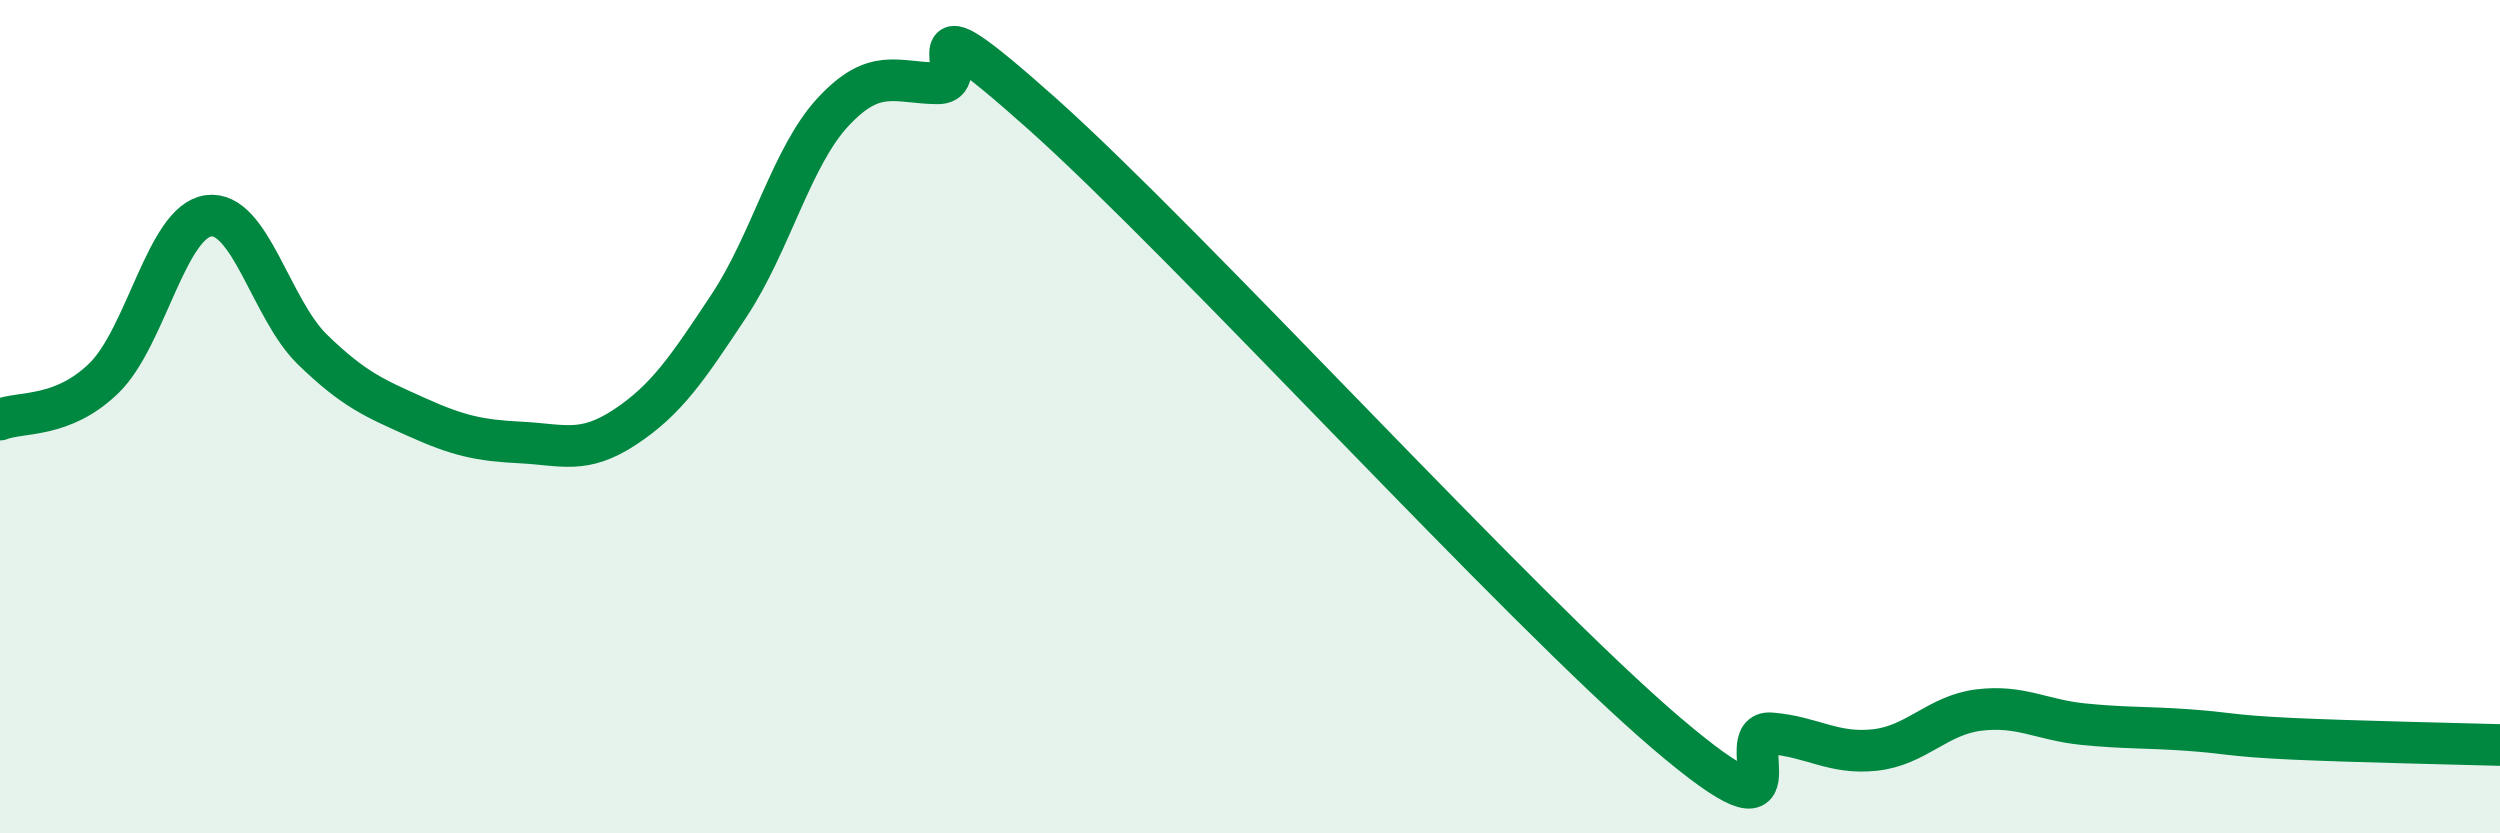
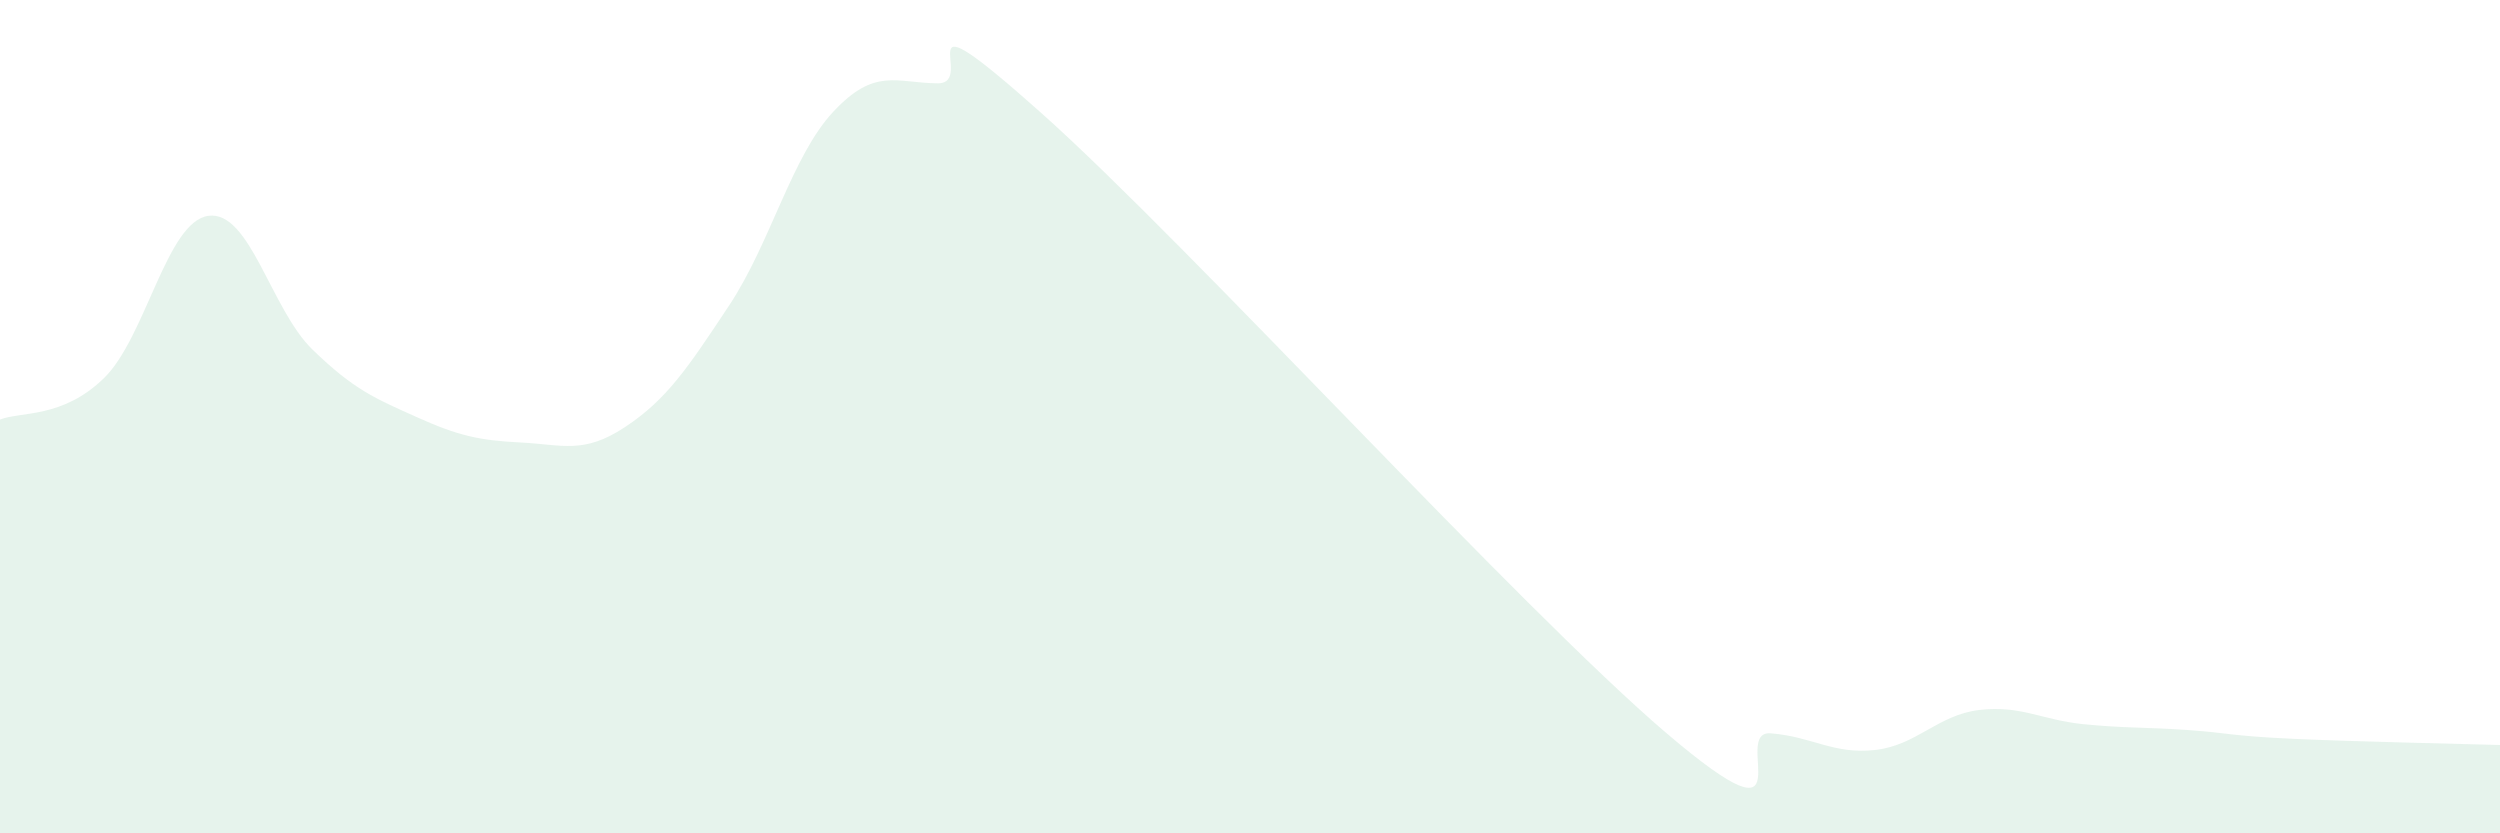
<svg xmlns="http://www.w3.org/2000/svg" width="60" height="20" viewBox="0 0 60 20">
  <path d="M 0,10.07 C 0.5,9.87 1.5,10.05 2.5,9.07 C 3.5,8.09 4,5.32 5,5.18 C 6,5.04 6.5,7.42 7.5,8.39 C 8.5,9.36 9,9.56 10,10.01 C 11,10.46 11.5,10.57 12.5,10.62 C 13.5,10.67 14,10.91 15,10.25 C 16,9.59 16.5,8.84 17.5,7.33 C 18.5,5.82 19,3.75 20,2.68 C 21,1.61 21.5,1.99 22.5,2 C 23.5,2.01 21.5,-0.4 25,2.72 C 28.5,5.84 36.5,14.62 40,17.6 C 43.5,20.58 41.5,17.52 42.5,17.6 C 43.5,17.68 44,18.11 45,18 C 46,17.89 46.5,17.16 47.5,17.04 C 48.5,16.92 49,17.28 50,17.38 C 51,17.48 51.5,17.45 52.5,17.52 C 53.5,17.59 53.5,17.66 55,17.73 C 56.5,17.8 59,17.85 60,17.88L60 20L0 20Z" fill="#008740" opacity="0.1" stroke-linecap="round" stroke-linejoin="round" />
-   <path d="M 0,10.07 C 0.5,9.87 1.5,10.05 2.5,9.07 C 3.5,8.09 4,5.32 5,5.18 C 6,5.04 6.5,7.42 7.5,8.39 C 8.5,9.36 9,9.56 10,10.01 C 11,10.46 11.5,10.57 12.5,10.62 C 13.5,10.67 14,10.91 15,10.25 C 16,9.59 16.5,8.84 17.5,7.33 C 18.5,5.82 19,3.75 20,2.68 C 21,1.61 21.5,1.99 22.5,2 C 23.5,2.01 21.5,-0.4 25,2.72 C 28.5,5.84 36.5,14.62 40,17.6 C 43.5,20.58 41.5,17.52 42.5,17.6 C 43.5,17.68 44,18.11 45,18 C 46,17.89 46.5,17.16 47.5,17.04 C 48.5,16.92 49,17.28 50,17.38 C 51,17.48 51.5,17.45 52.5,17.52 C 53.5,17.59 53.5,17.66 55,17.73 C 56.5,17.8 59,17.85 60,17.88" stroke="#008740" stroke-width="1" fill="none" stroke-linecap="round" stroke-linejoin="round" />
</svg>